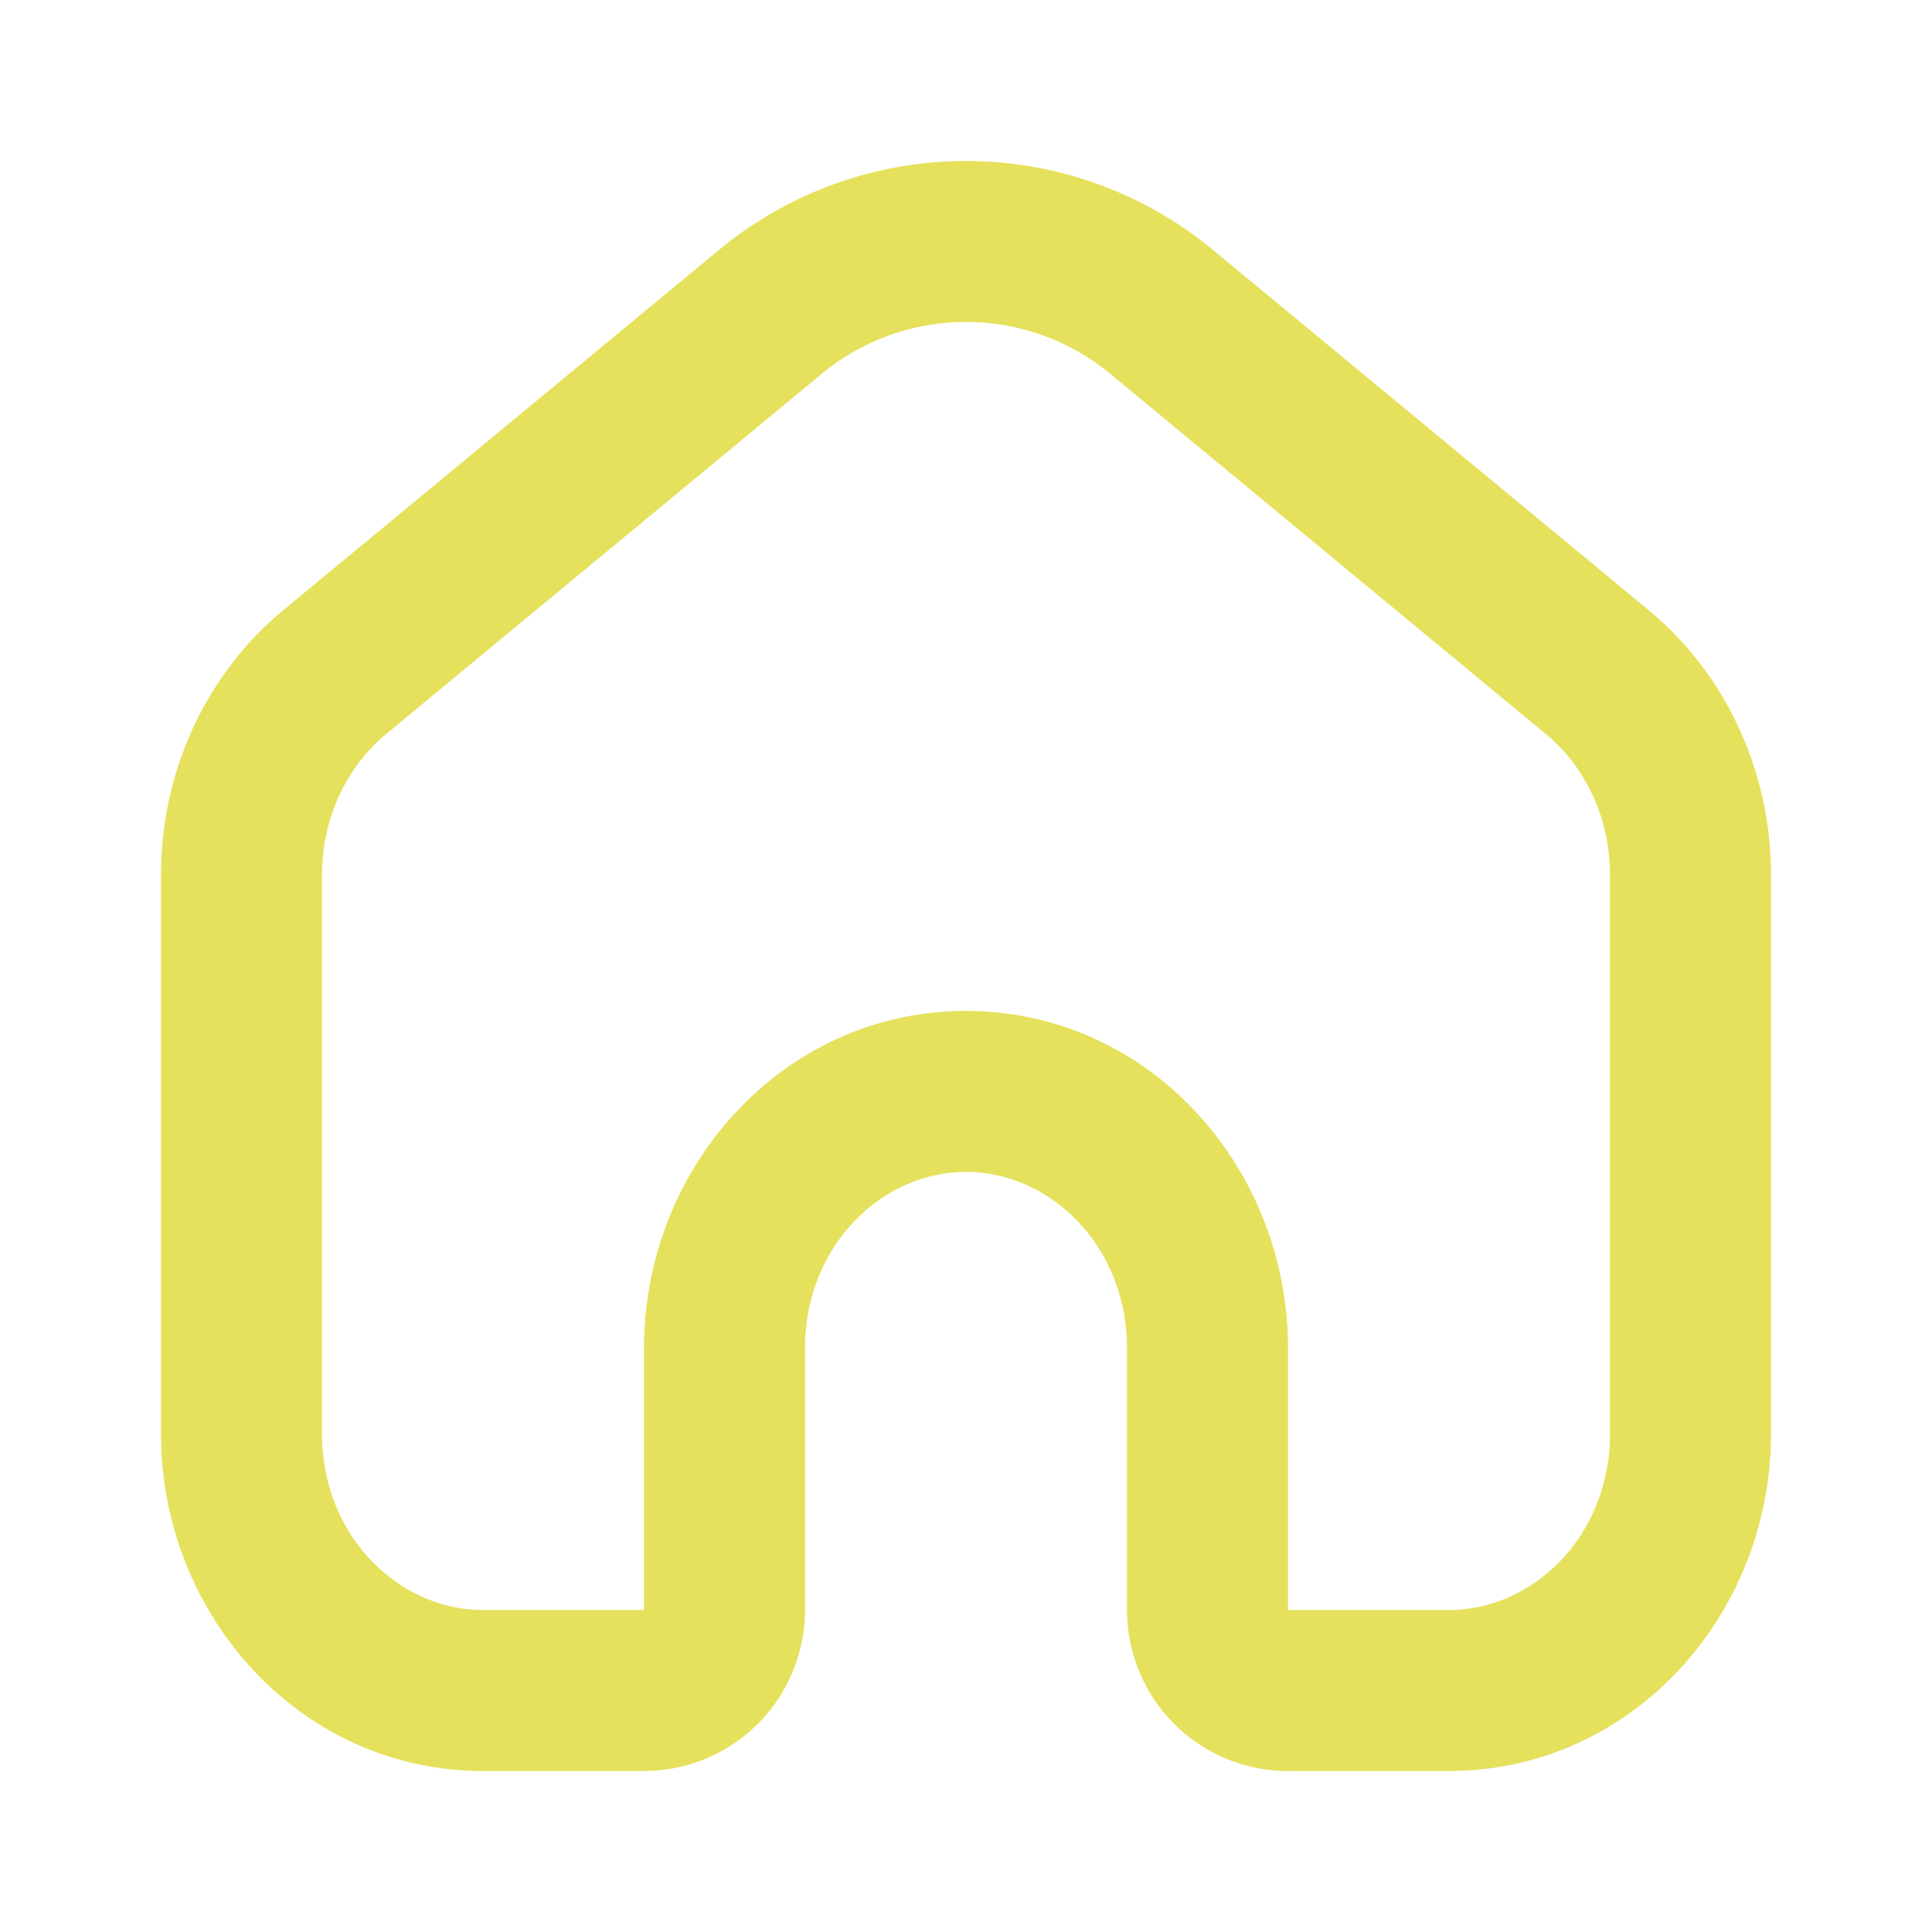
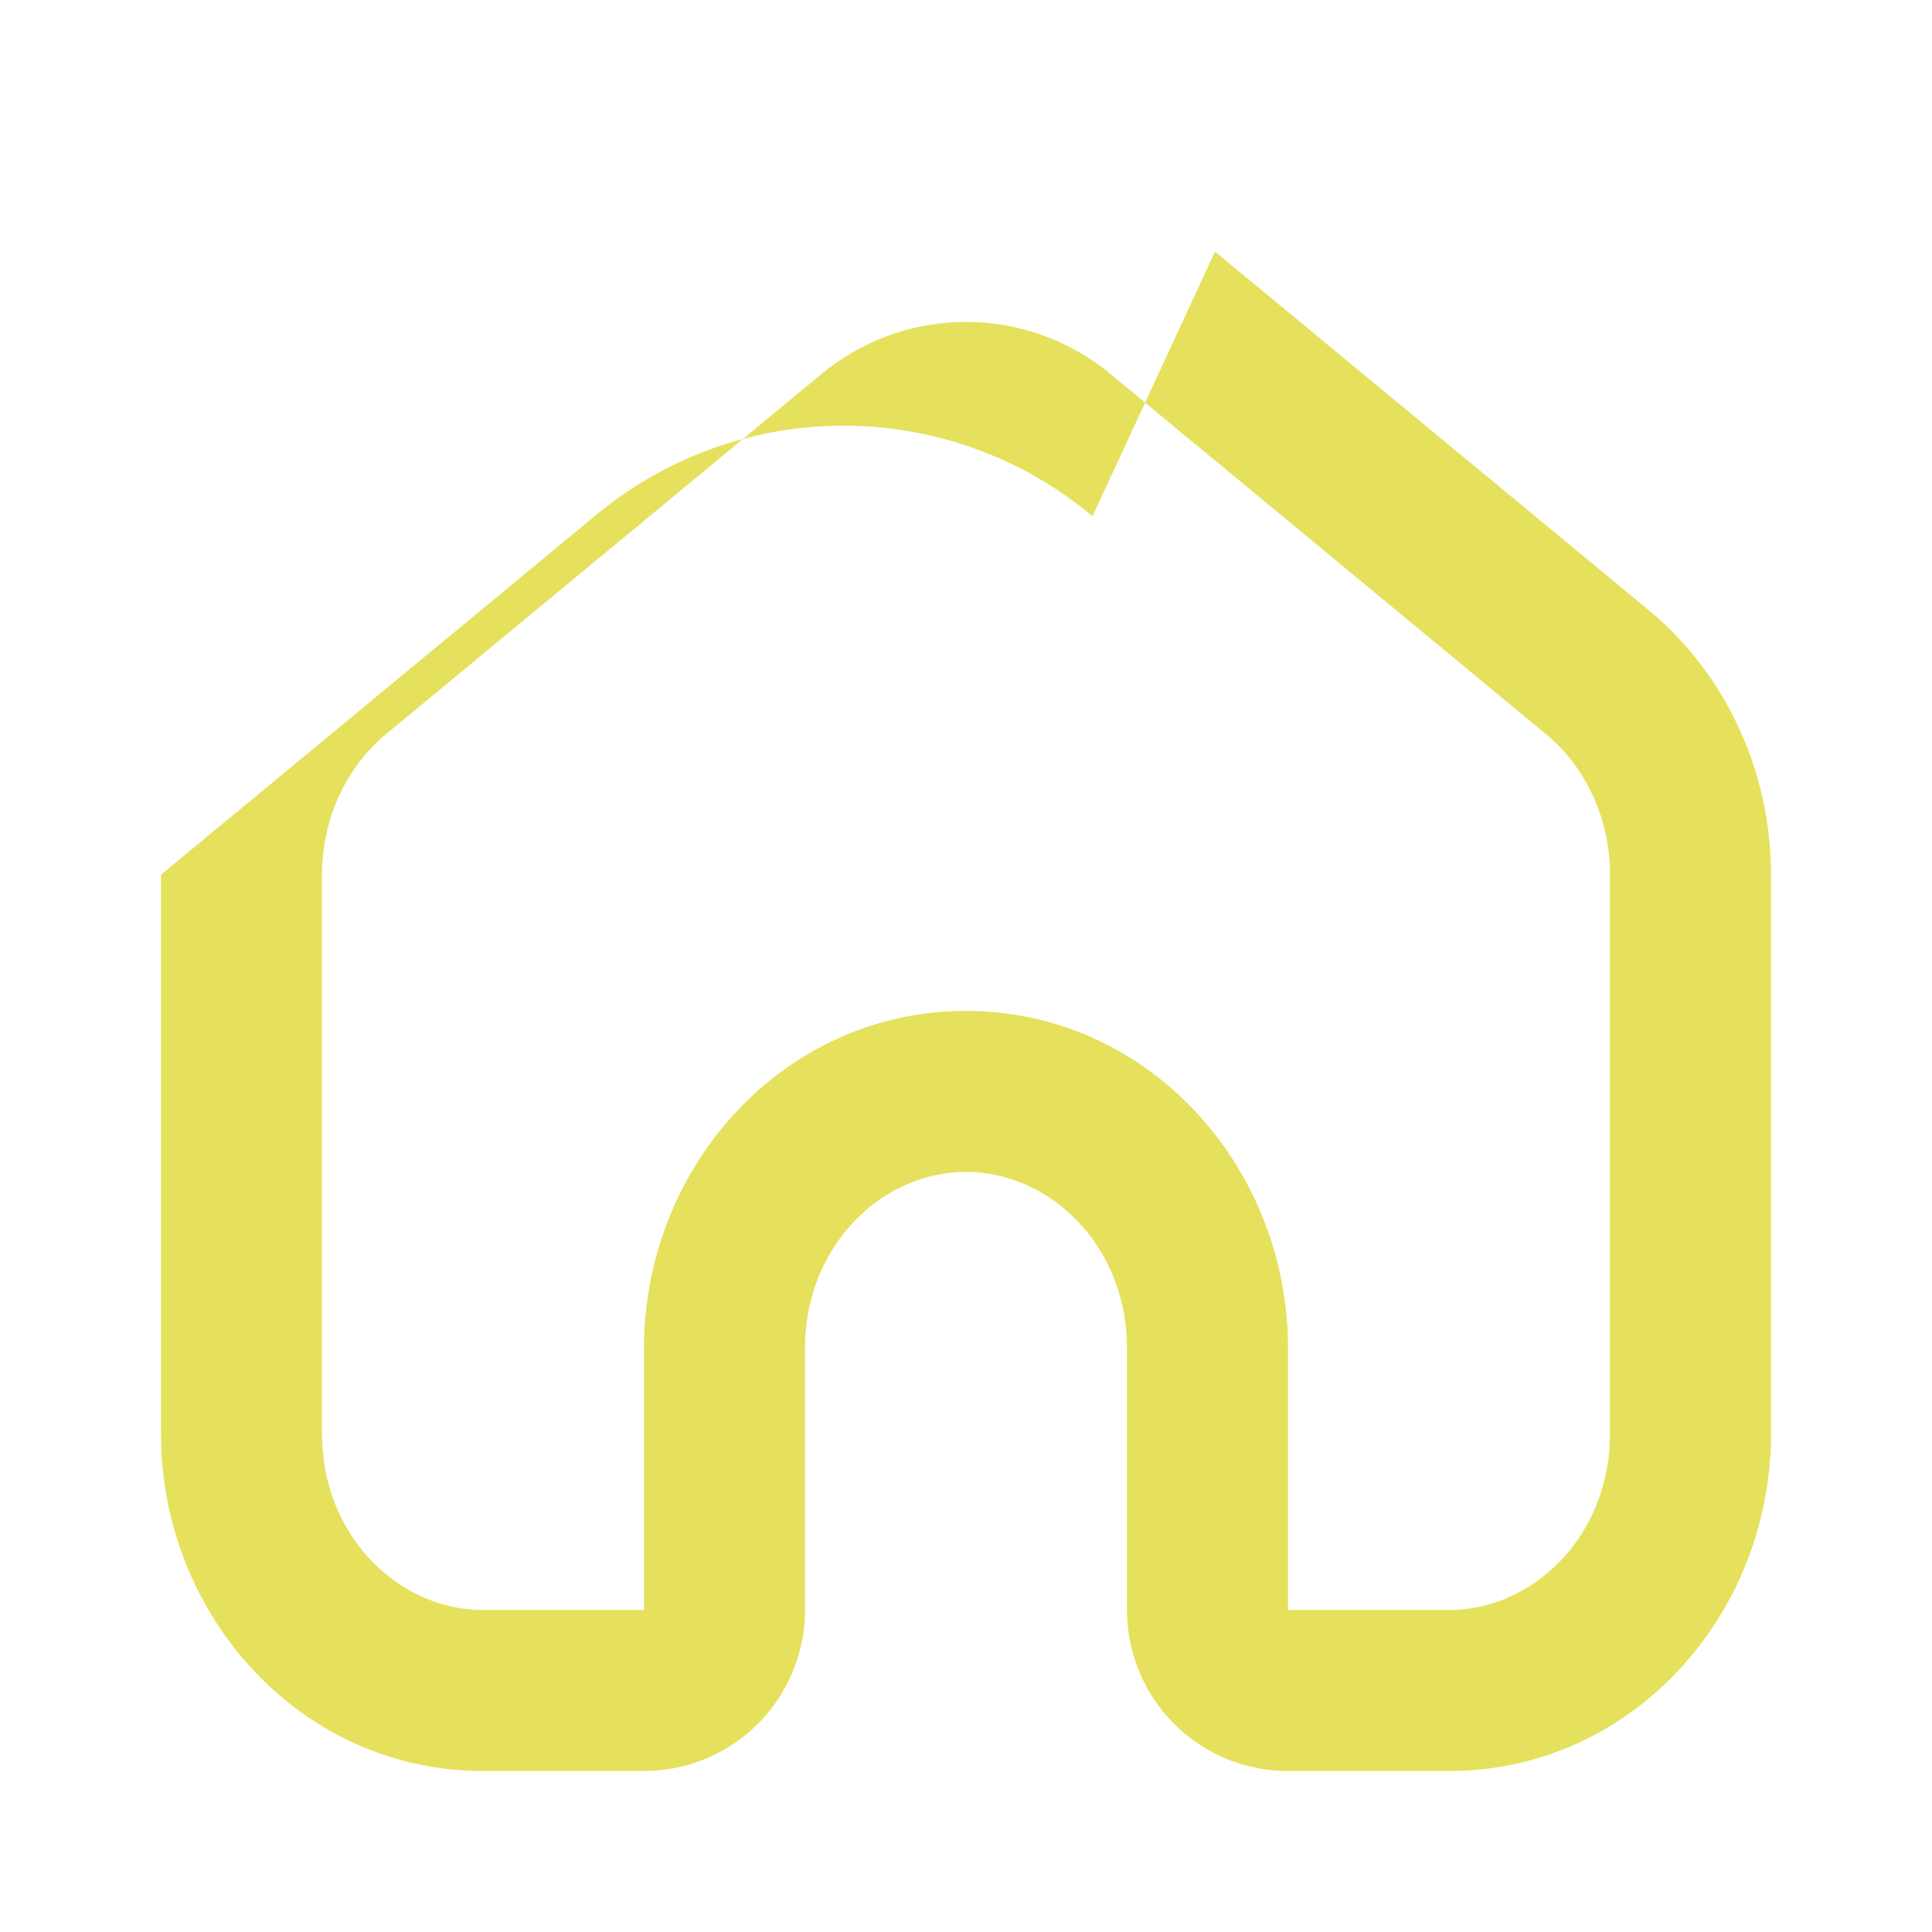
<svg xmlns="http://www.w3.org/2000/svg" version="1.1" width="512" height="512" x="0" y="0" viewBox="0 0 24 24" style="enable-background:new 0 0 512 512" xml:space="preserve" class="">
  <g>
-     <path fill="#e5e15c" fill-rule="evenodd" d="M13.819 4.666a2.815 2.815 0 0 0-3.638 0L4.795 9.12C4.305 9.526 4 10.167 4 10.866v6.945C4 19.078 4.952 20 6 20h2v-3.252c0-2.255 1.734-4.19 4-4.19s4 1.935 4 4.19V20h2c1.048 0 2-.922 2-2.19v-6.944c0-.699-.304-1.34-.795-1.746zm1.274-1.541 5.386 4.453c.97.803 1.521 2.019 1.521 3.288v6.945C22 20.066 20.266 22 18 22h-2a2 2 0 0 1-2-2v-3.252c0-1.268-.952-2.19-2-2.19s-2 .922-2 2.19V20a2 2 0 0 1-2 2H6c-2.266 0-4-1.934-4-4.19v-6.944c0-1.269.55-2.485 1.521-3.288l5.386-4.453a4.814 4.814 0 0 1 6.186 0z" clip-rule="evenodd" opacity="1" data-original="#000000" />
+     <path fill="#e5e15c" fill-rule="evenodd" d="M13.819 4.666a2.815 2.815 0 0 0-3.638 0L4.795 9.12C4.305 9.526 4 10.167 4 10.866v6.945C4 19.078 4.952 20 6 20h2v-3.252c0-2.255 1.734-4.19 4-4.19s4 1.935 4 4.19V20h2c1.048 0 2-.922 2-2.19v-6.944c0-.699-.304-1.34-.795-1.746zm1.274-1.541 5.386 4.453c.97.803 1.521 2.019 1.521 3.288v6.945C22 20.066 20.266 22 18 22h-2a2 2 0 0 1-2-2v-3.252c0-1.268-.952-2.19-2-2.19s-2 .922-2 2.19V20a2 2 0 0 1-2 2H6c-2.266 0-4-1.934-4-4.19v-6.944l5.386-4.453a4.814 4.814 0 0 1 6.186 0z" clip-rule="evenodd" opacity="1" data-original="#000000" />
  </g>
</svg>